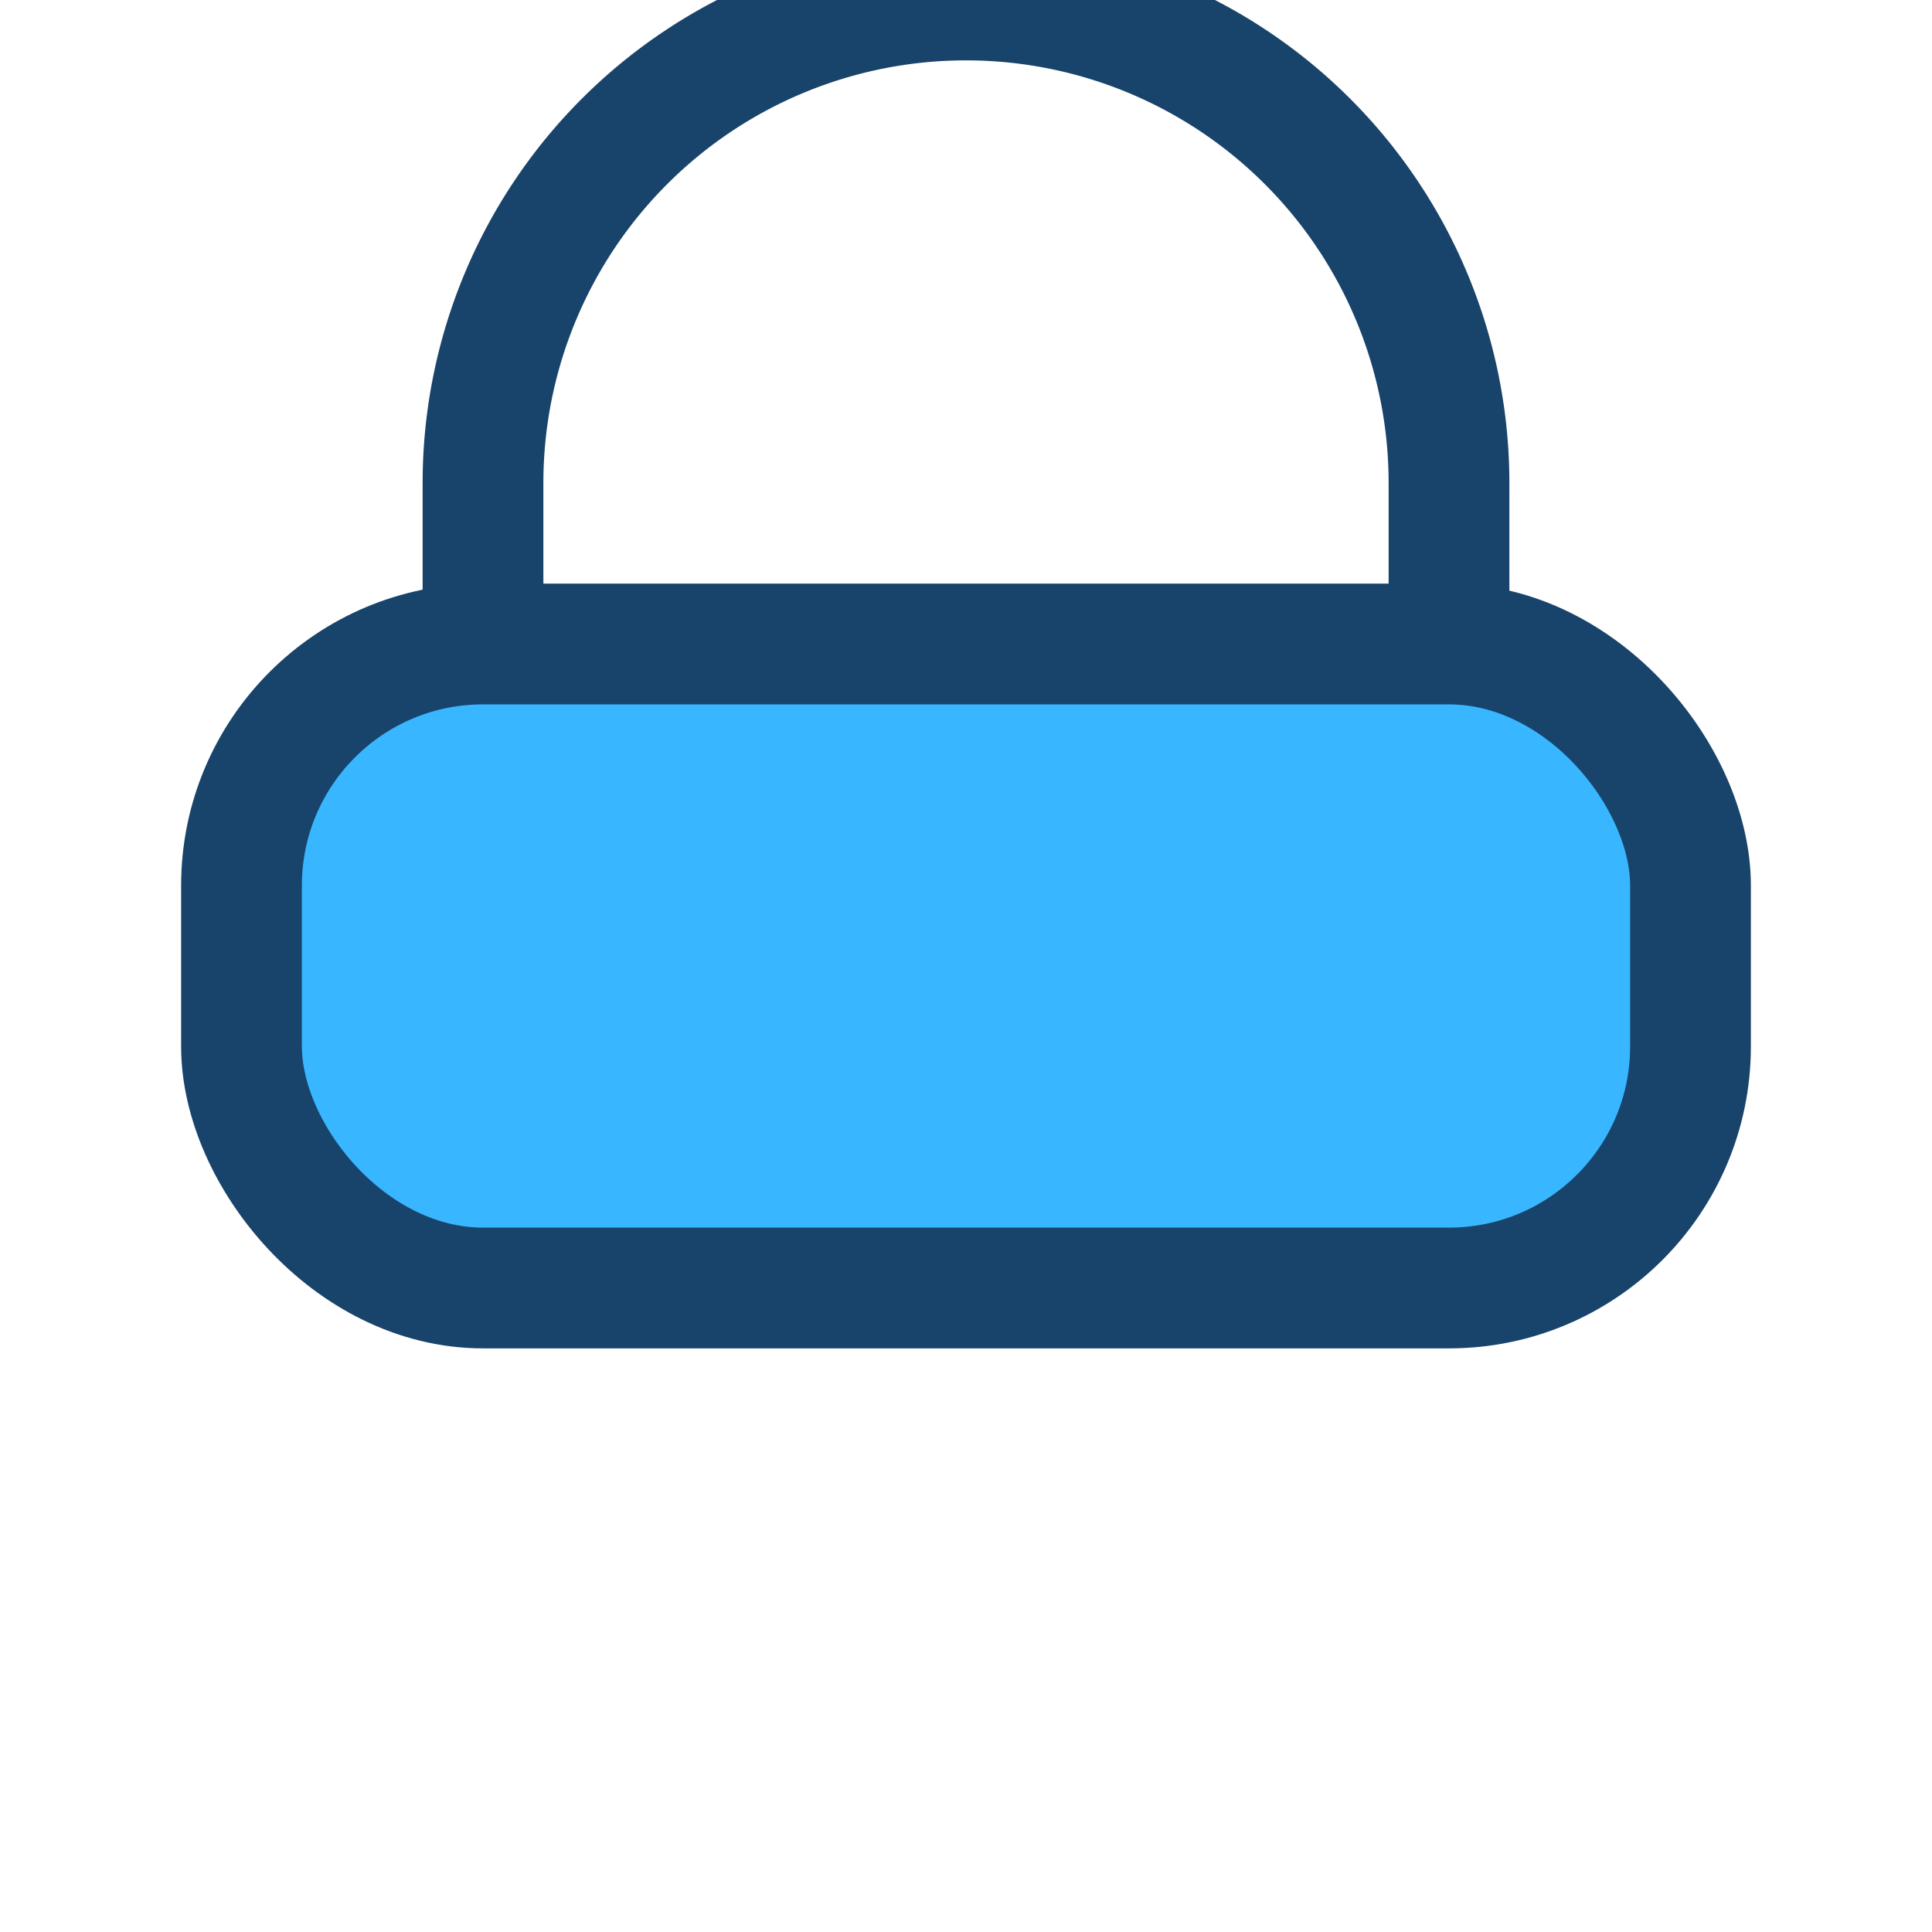
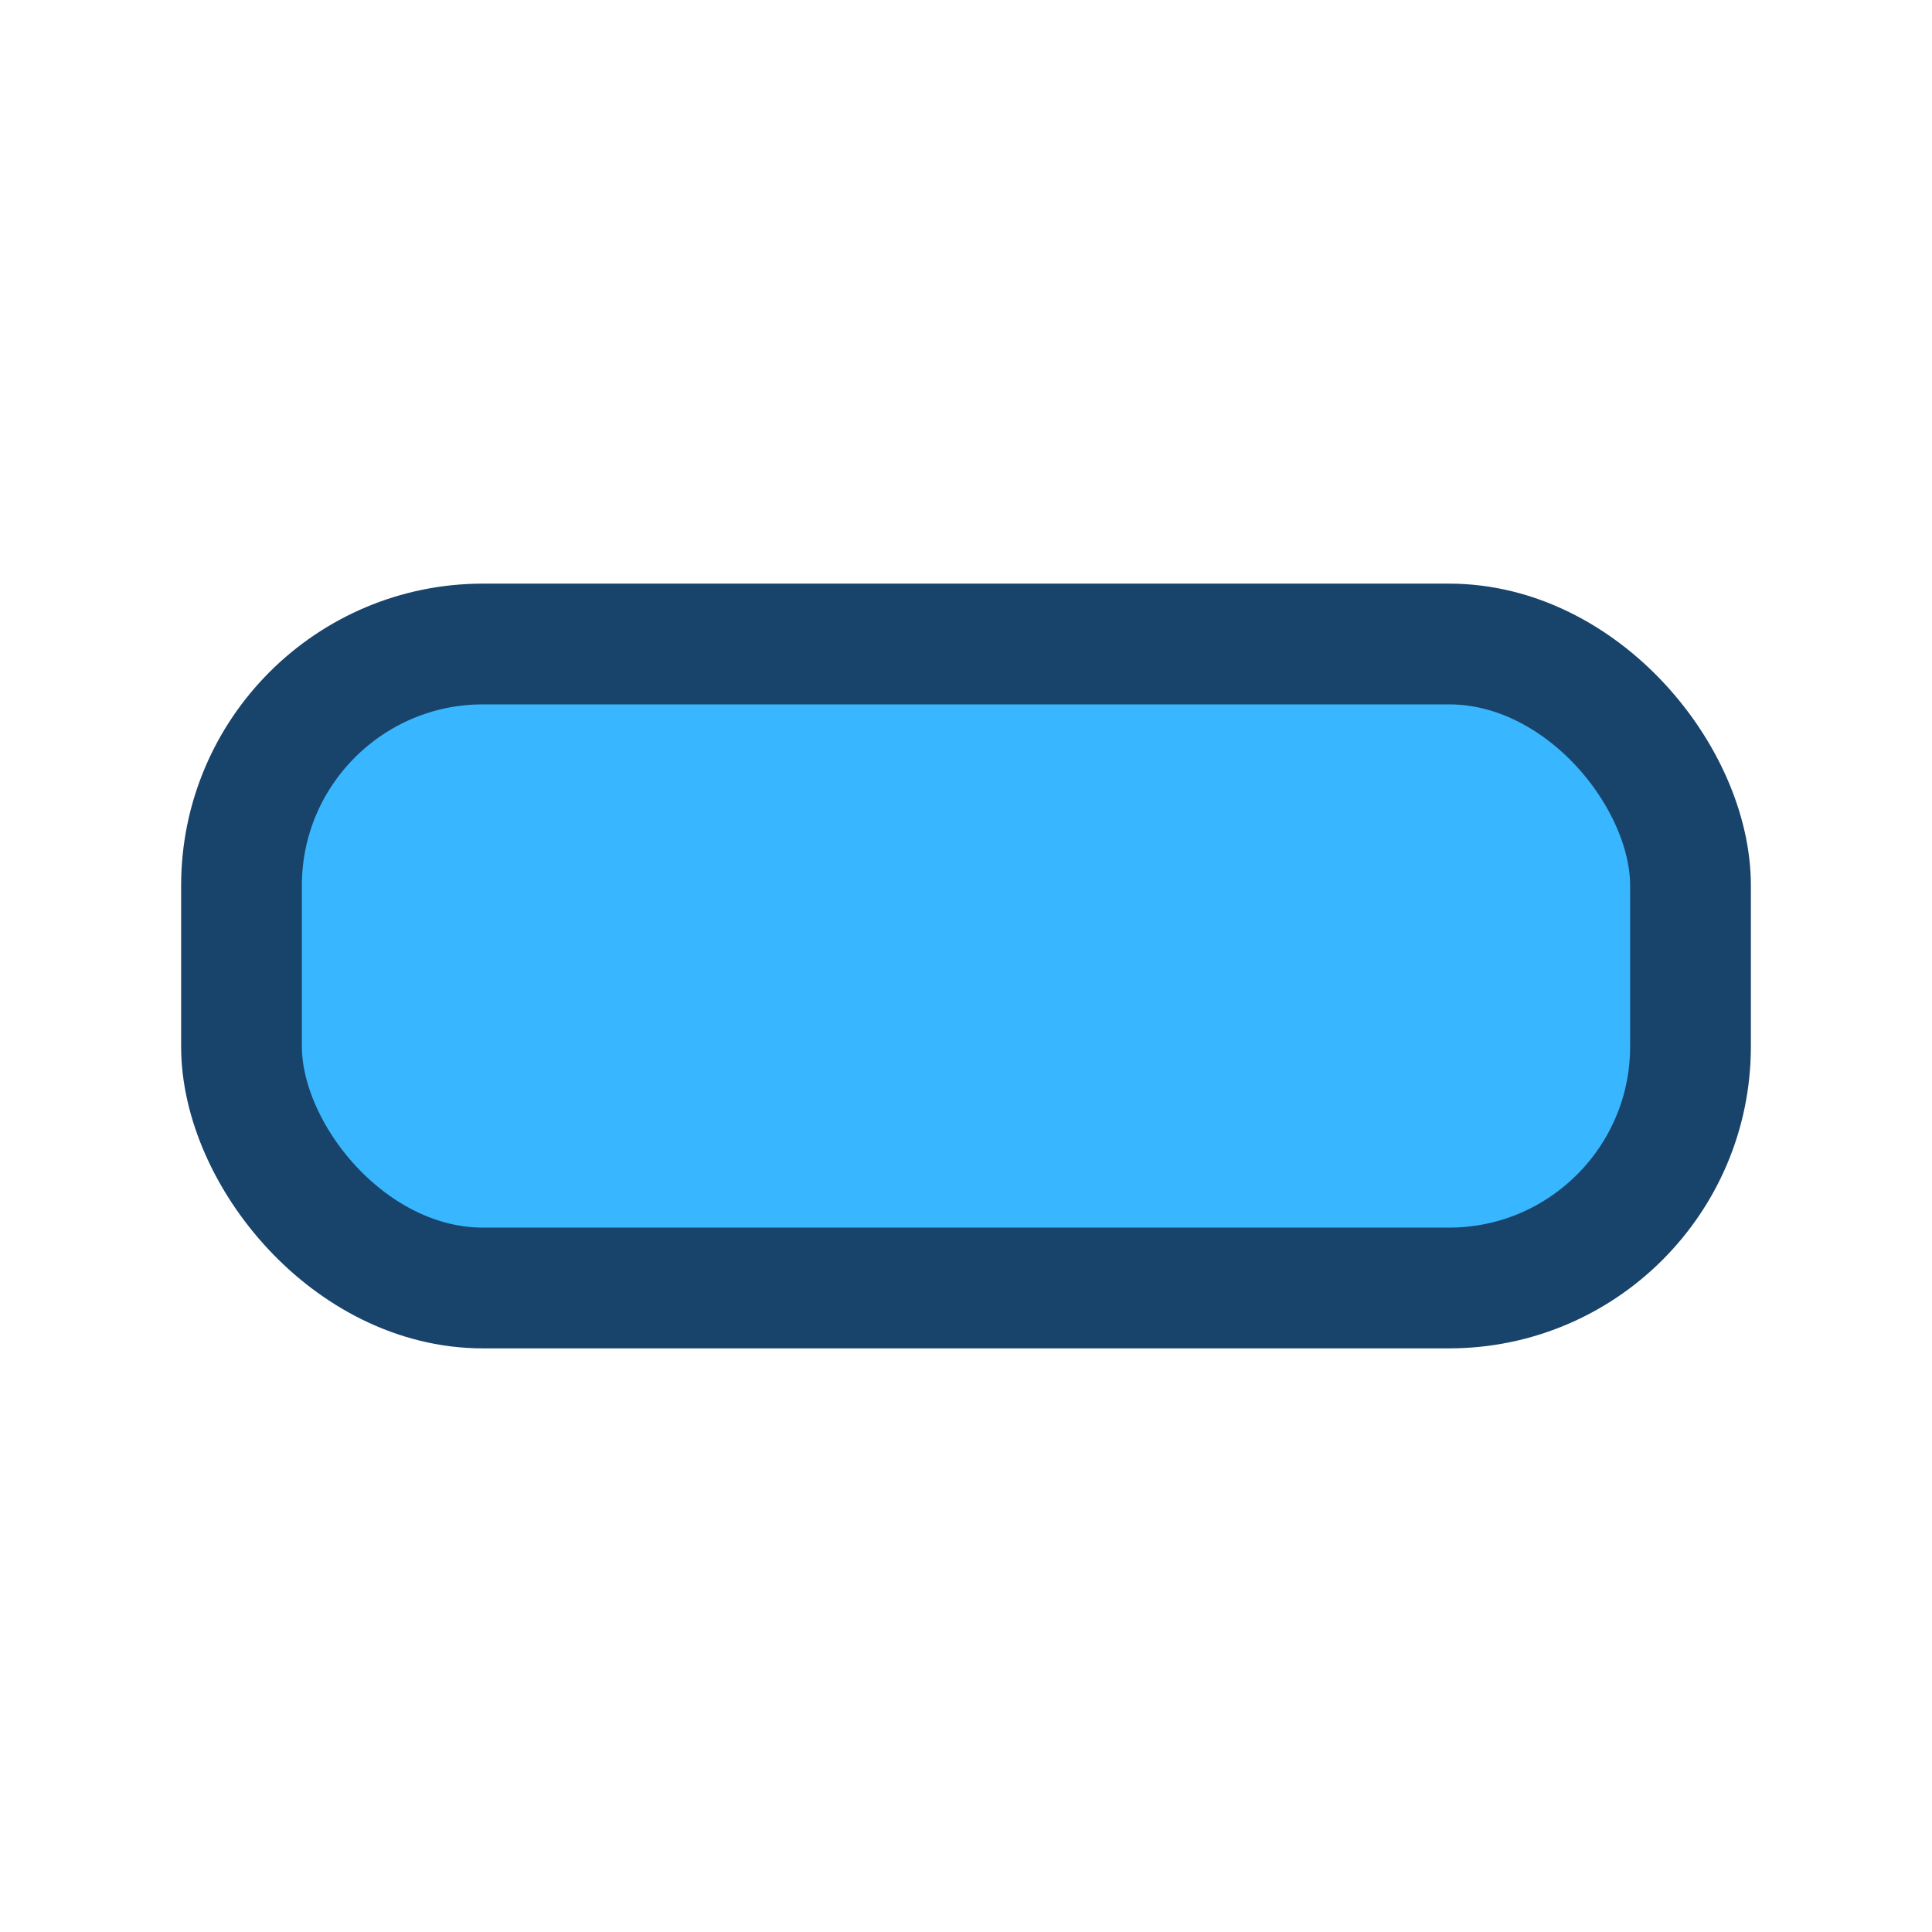
<svg xmlns="http://www.w3.org/2000/svg" width="24" height="24" viewBox="0 0 24 24">
  <rect x="3" y="8" width="18" height="8" rx="3" fill="#38B6FF" stroke="#18436A" stroke-width="1.5" />
-   <path d="M6 8V6a6 6 0 0 1 12 0v2" stroke="#18436A" stroke-width="1.5" fill="none" />
</svg>